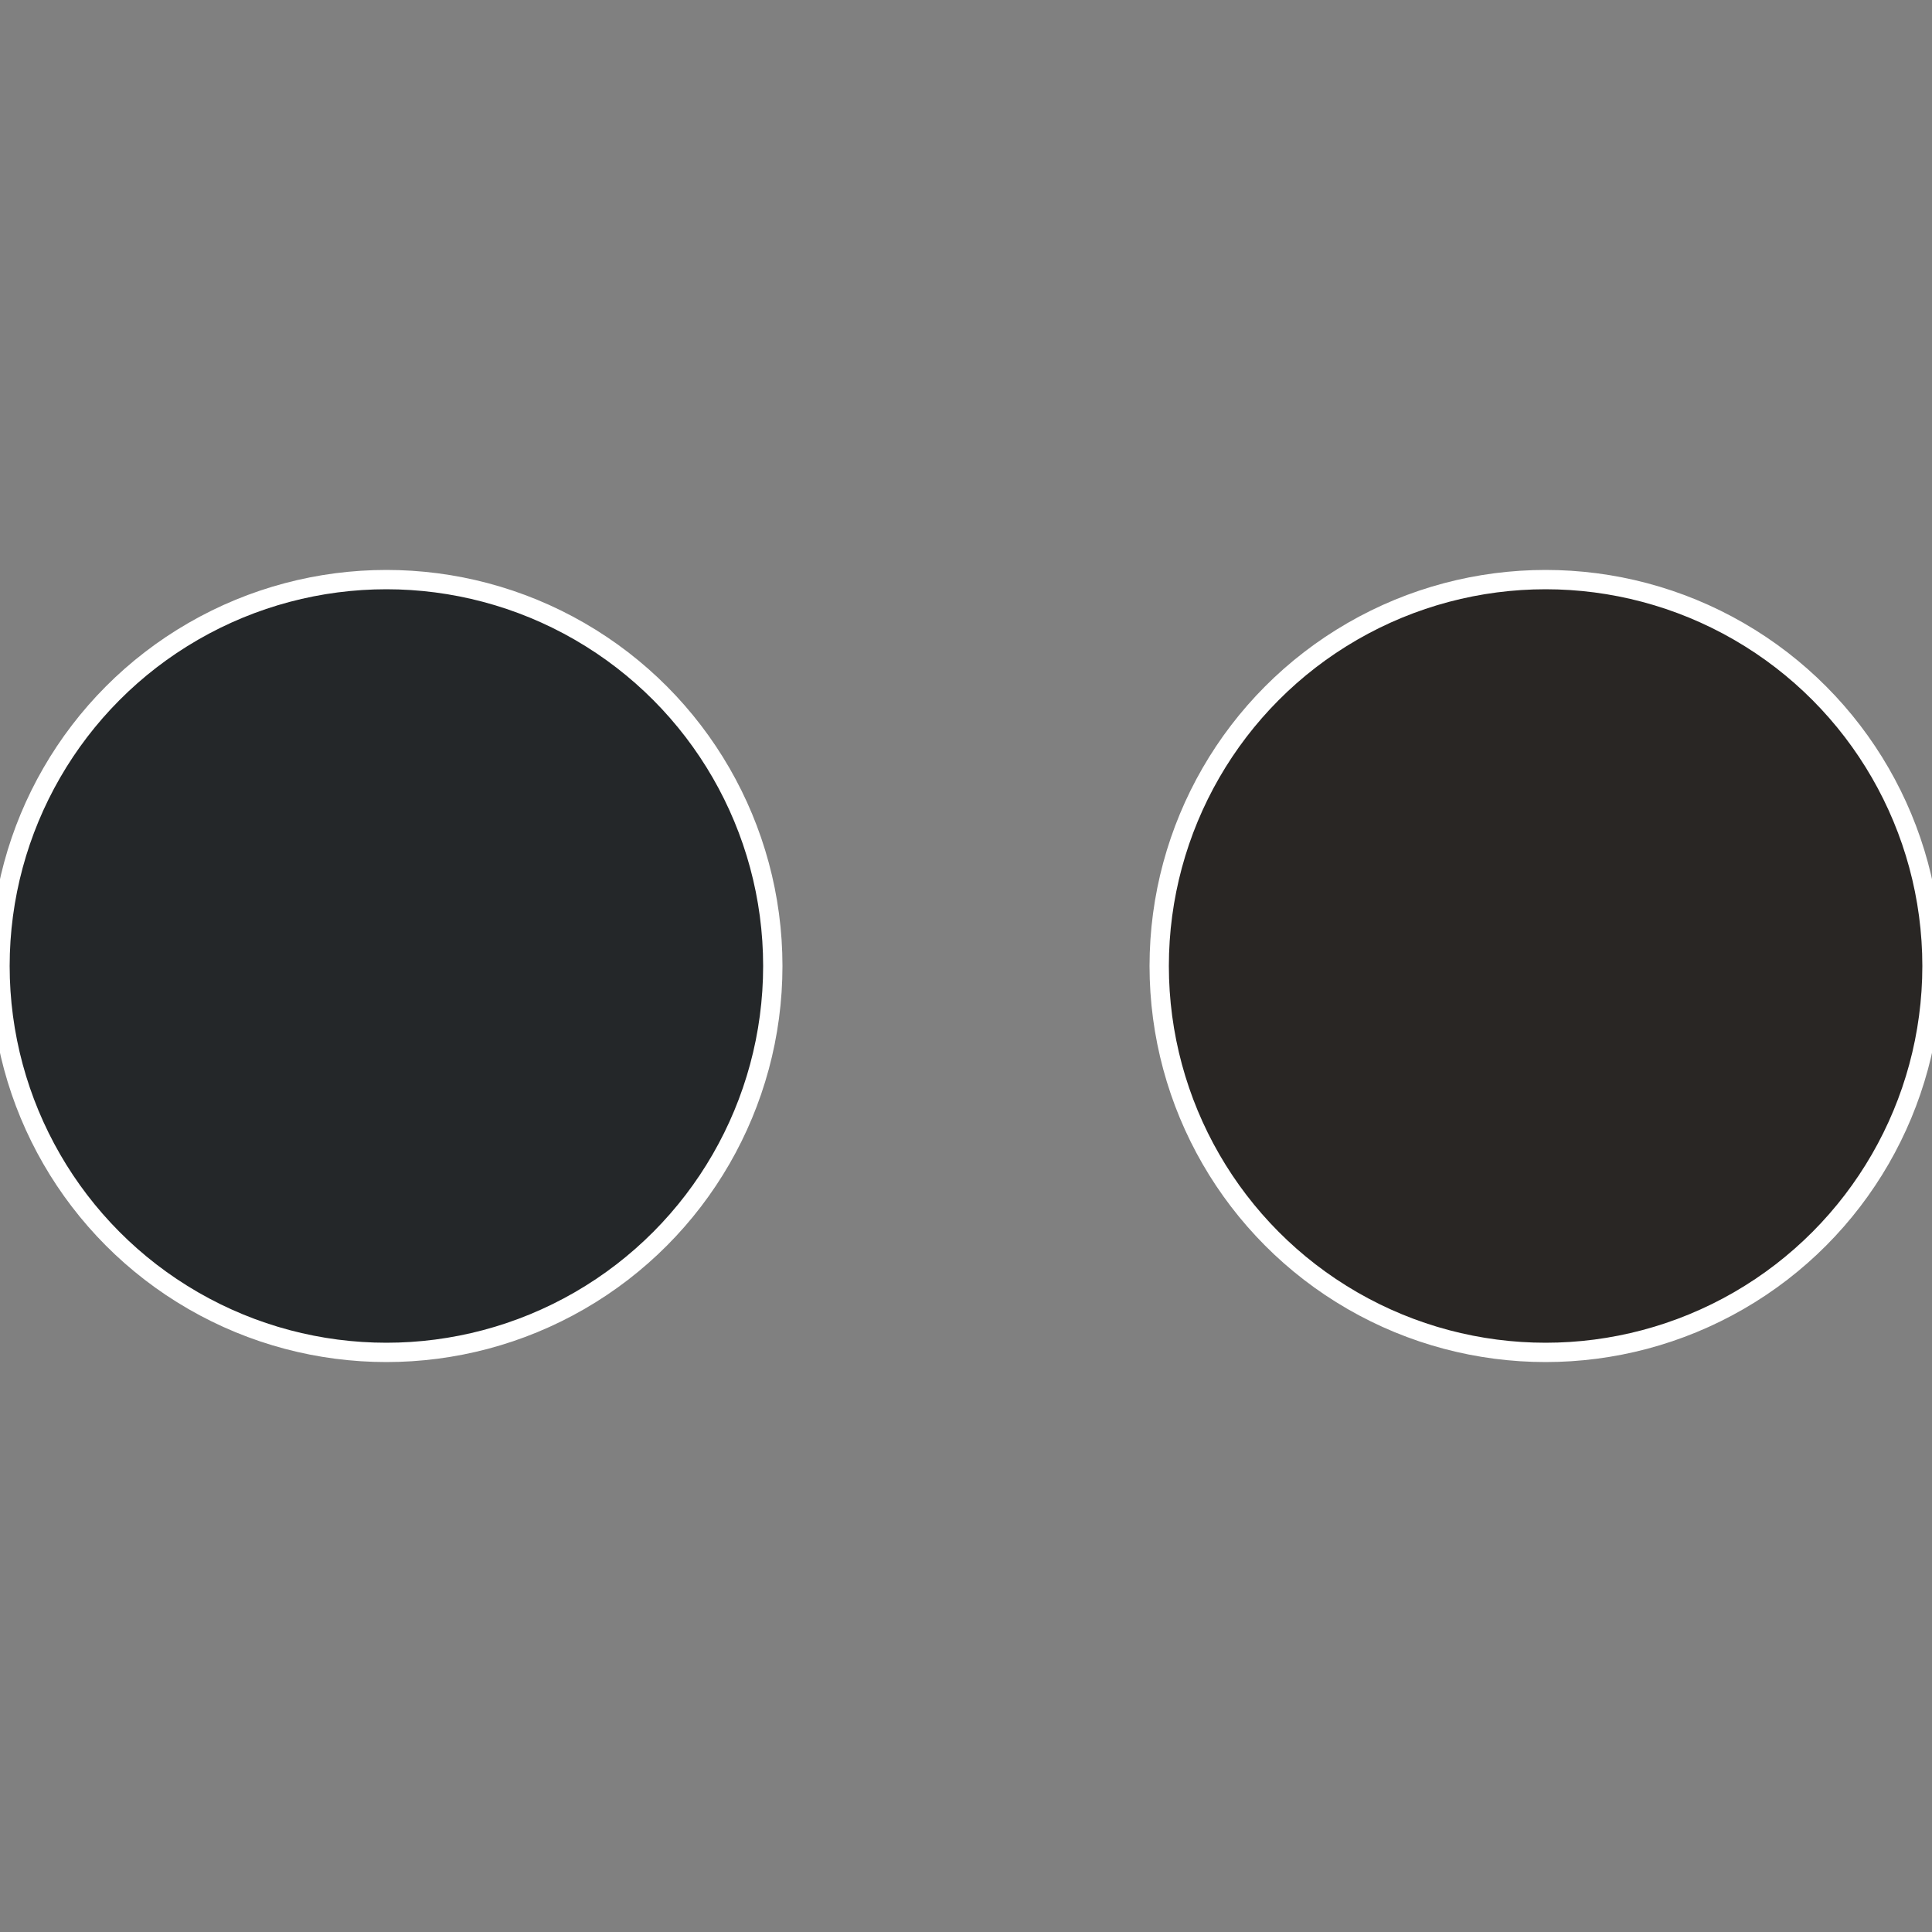
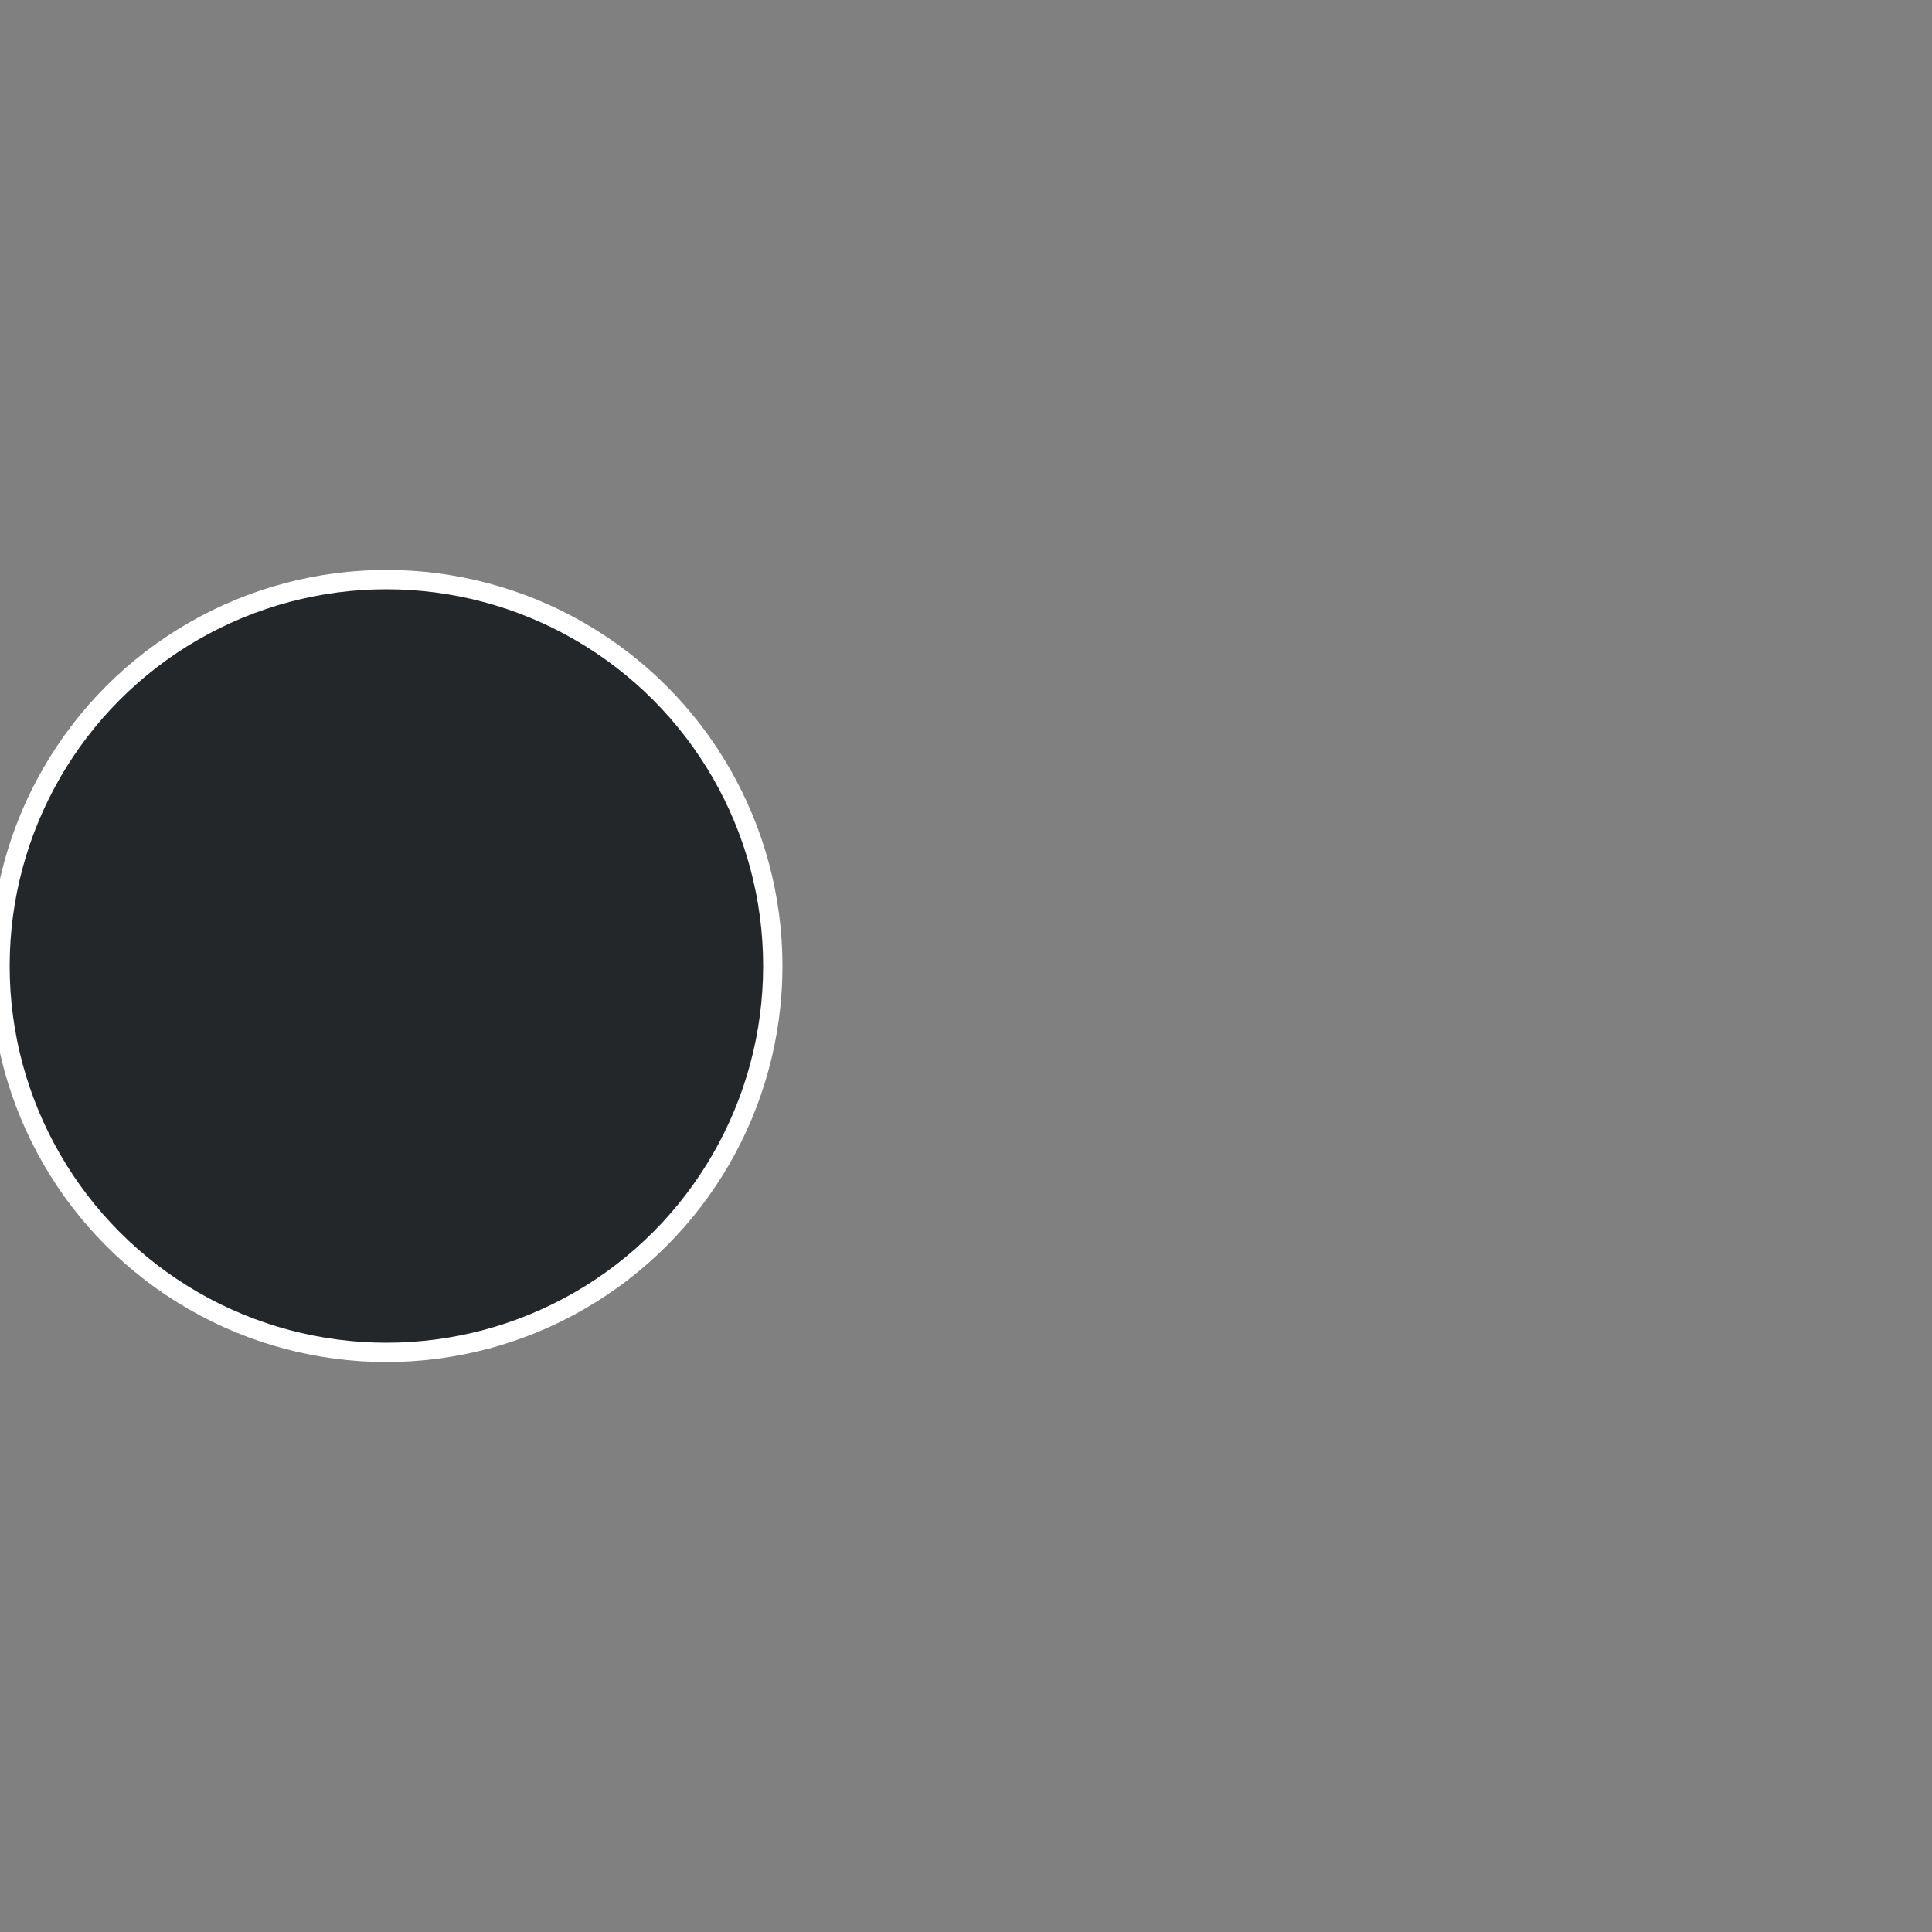
<svg xmlns="http://www.w3.org/2000/svg" width="500" height="500" viewBox="-1 -1 2 2">
  <rect x="-1" y="-1" width="2" height="2" fill="#808080" stroke="none" />
-   <circle cx="0.6" cy="0" r="0.4" fill="#292624" stroke="#fff" stroke-width="1%" />
  <circle cx="-0.6" cy="7.3478807948841E-17" r="0.4" fill="#242729" stroke="#fff" stroke-width="1%" />
</svg>